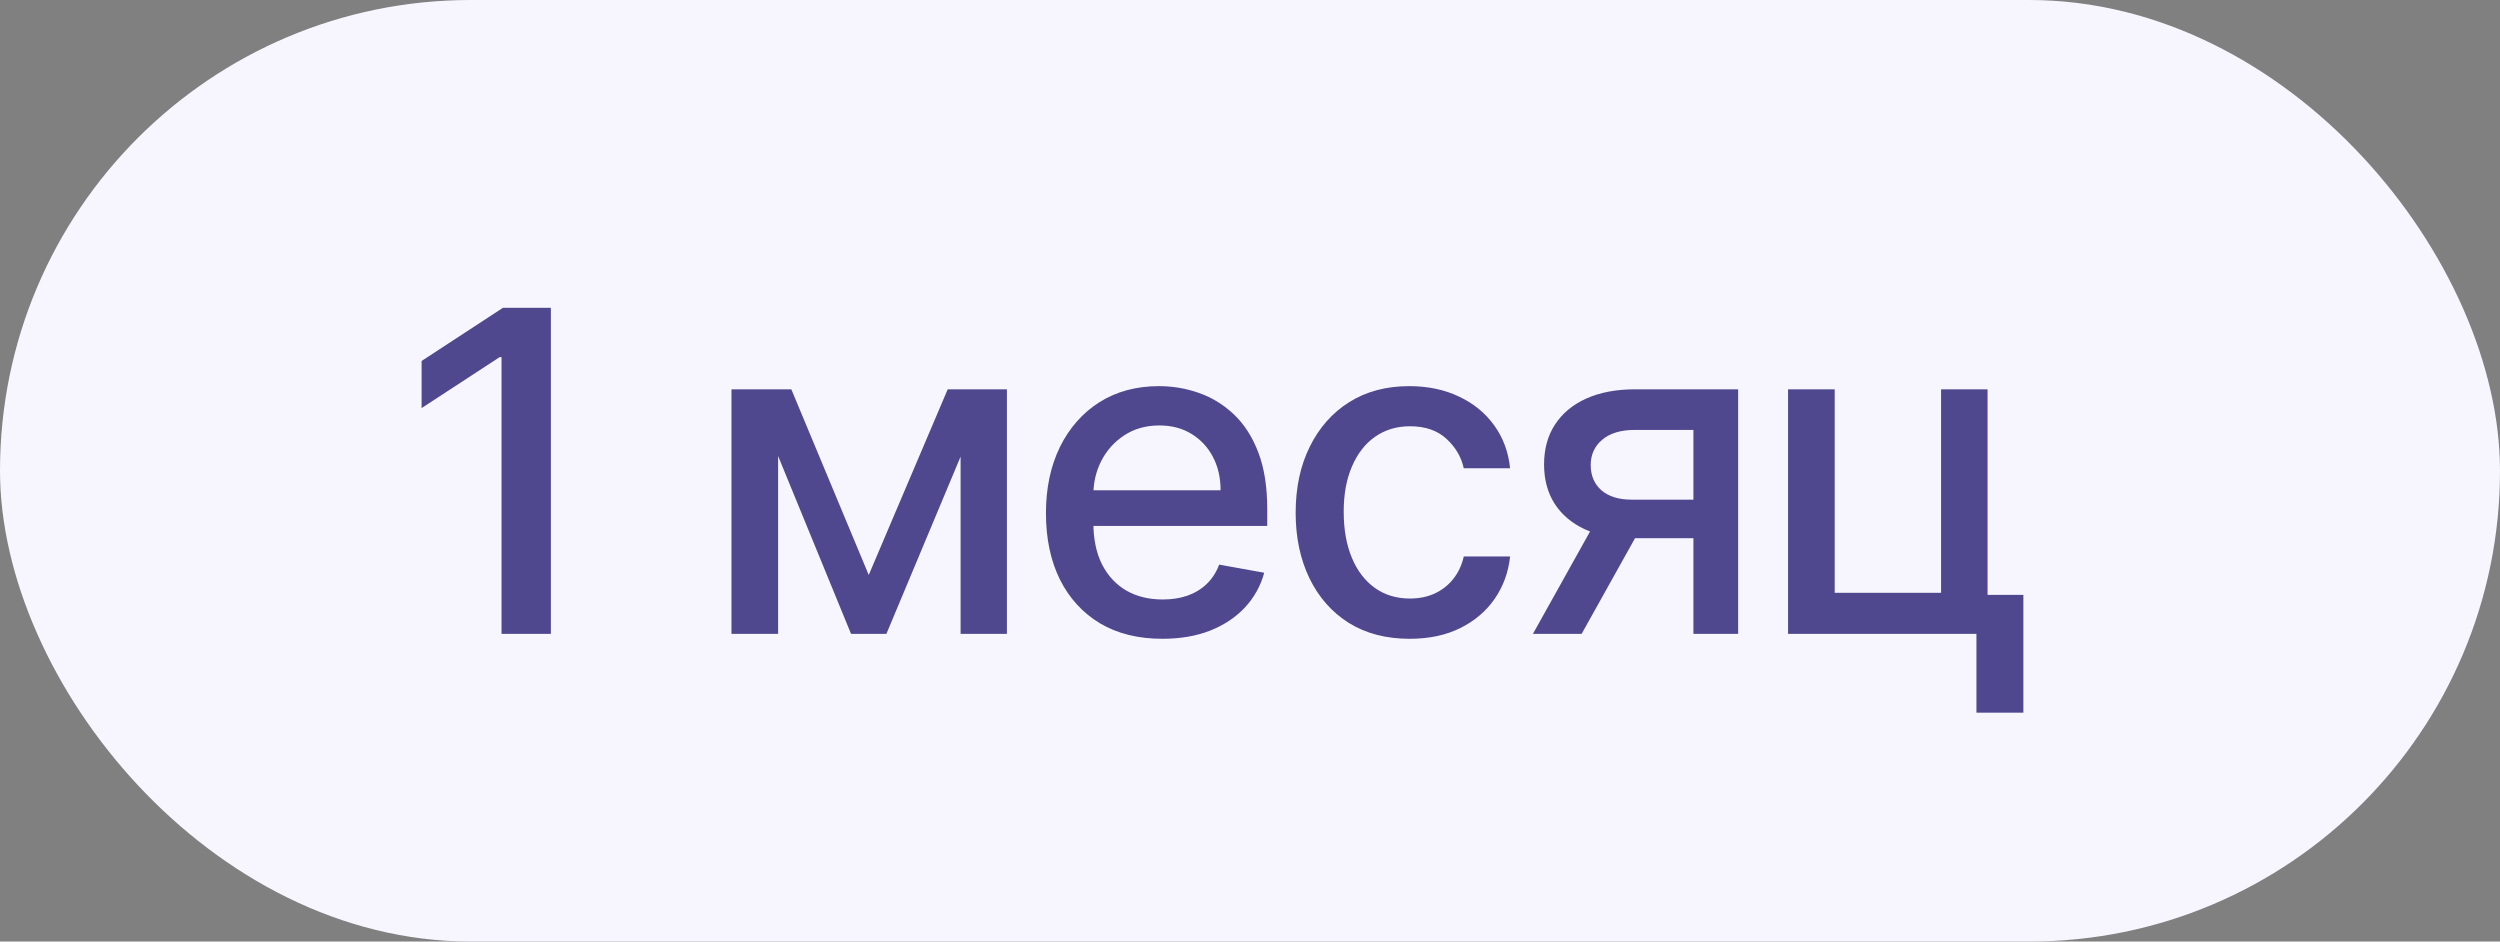
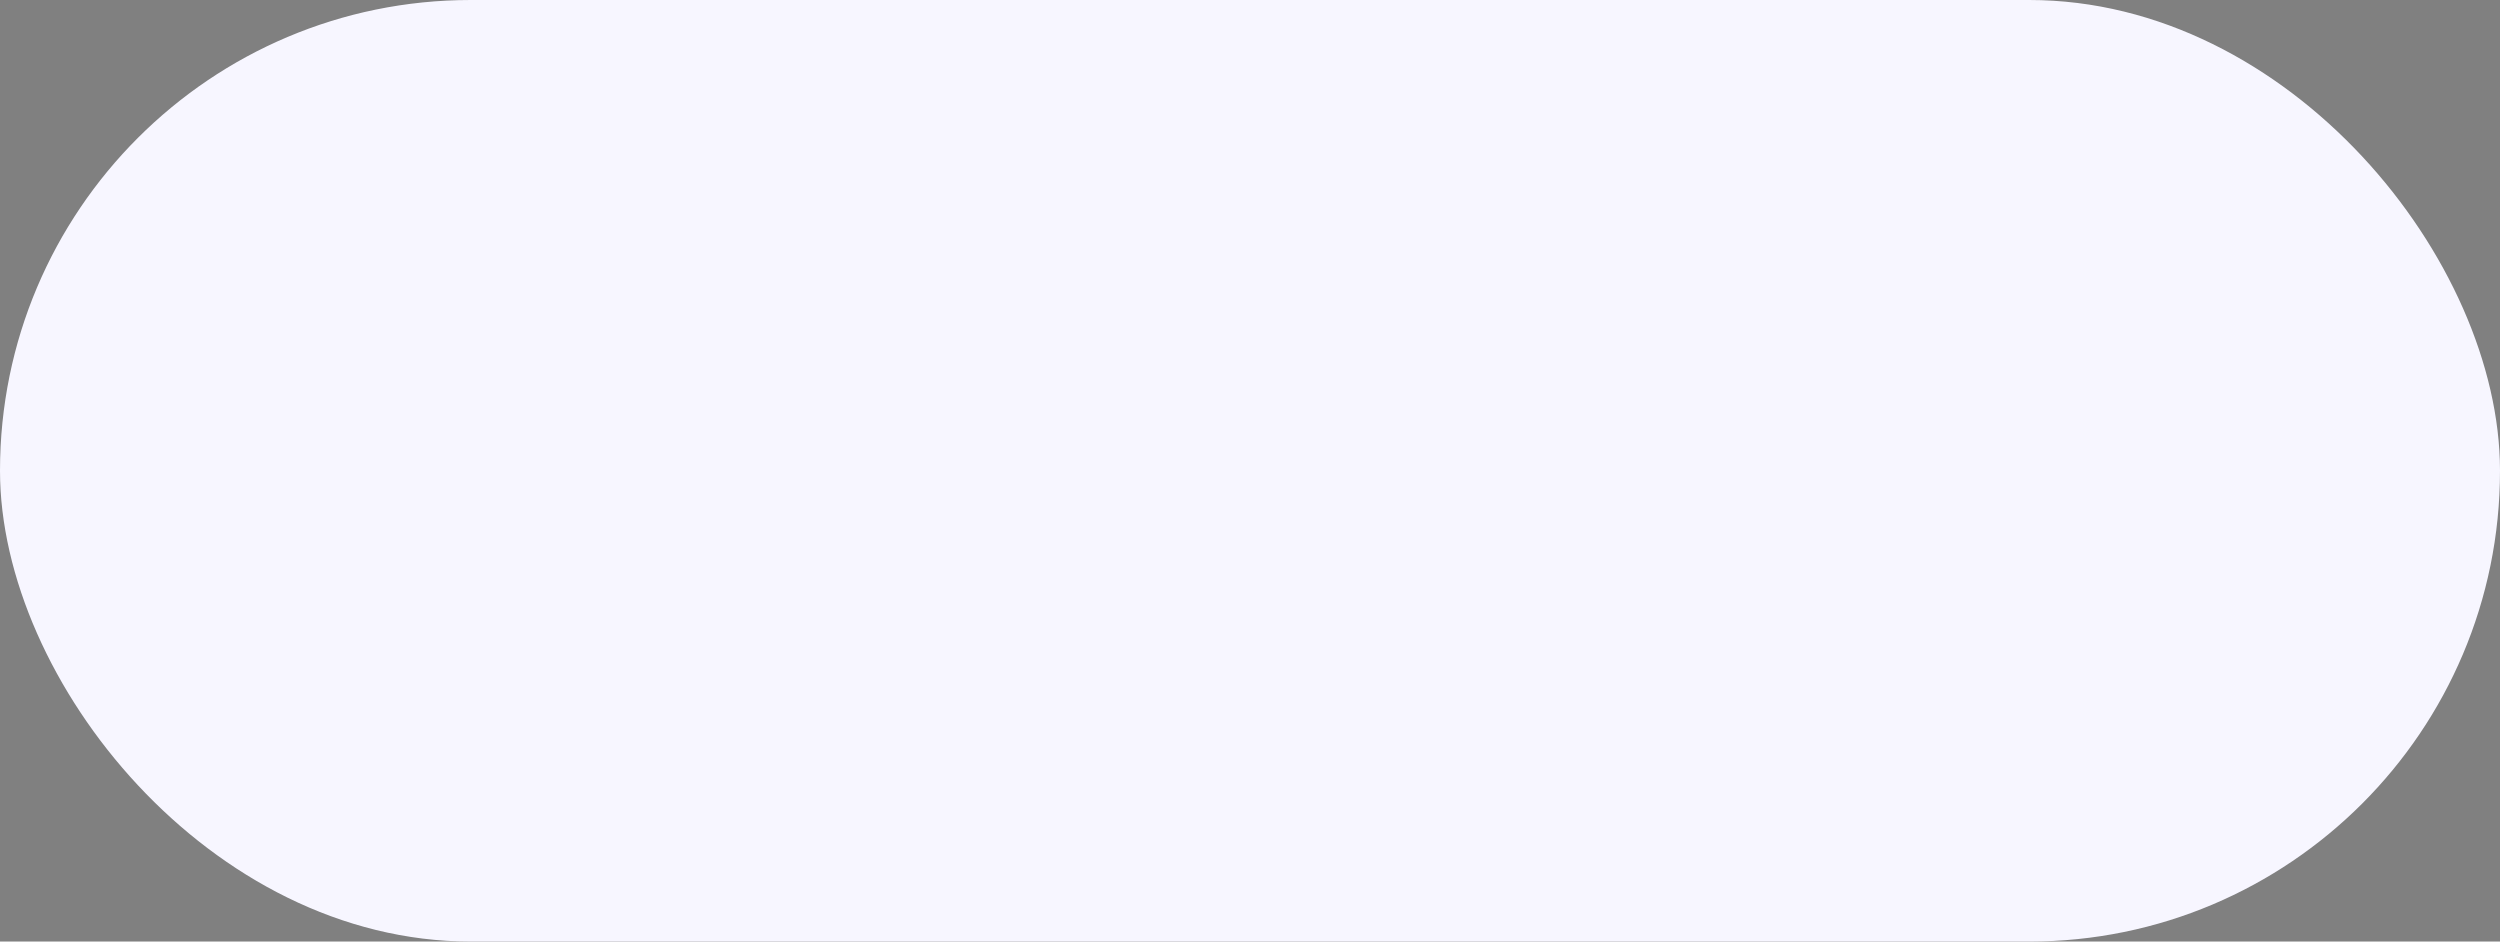
<svg xmlns="http://www.w3.org/2000/svg" width="77" height="29" viewBox="0 0 77 29" fill="none">
  <rect x="0" y="0" width="77" height="29" fill="#808080" stroke="none" />
  <rect width="77" height="29" rx="14.5" fill="#F7F6FF" />
-   <path d="M16.967 9.48V19.523H15.447V11H15.388L12.985 12.57V11.118L15.491 9.48H16.967ZM26.757 17.709L29.189 11.991H30.454L27.301 19.523H26.212L23.123 11.991H24.373L26.757 17.709ZM23.966 11.991V19.523H22.529V11.991H23.966ZM29.586 19.523V11.991H31.013V19.523H29.586ZM35.8 19.675C35.057 19.675 34.418 19.517 33.882 19.2C33.349 18.879 32.937 18.43 32.646 17.851C32.359 17.269 32.215 16.588 32.215 15.806C32.215 15.035 32.359 14.355 32.646 13.766C32.937 13.178 33.343 12.718 33.862 12.388C34.386 12.058 34.997 11.893 35.697 11.893C36.122 11.893 36.533 11.963 36.932 12.104C37.331 12.244 37.689 12.465 38.006 12.766C38.324 13.067 38.574 13.457 38.757 13.938C38.94 14.415 39.031 14.995 39.031 15.679V16.199H33.044V15.1H37.594C37.594 14.714 37.516 14.373 37.359 14.075C37.202 13.774 36.981 13.537 36.697 13.364C36.416 13.191 36.086 13.104 35.706 13.104C35.294 13.104 34.935 13.206 34.627 13.408C34.324 13.608 34.088 13.869 33.921 14.193C33.758 14.513 33.676 14.861 33.676 15.237V16.096C33.676 16.599 33.764 17.027 33.941 17.38C34.121 17.733 34.371 18.003 34.691 18.19C35.012 18.373 35.386 18.464 35.814 18.464C36.092 18.464 36.346 18.425 36.574 18.346C36.803 18.265 37.001 18.144 37.168 17.984C37.334 17.823 37.462 17.626 37.55 17.39L38.938 17.64C38.827 18.049 38.627 18.407 38.34 18.714C38.055 19.018 37.697 19.255 37.266 19.425C36.838 19.592 36.349 19.675 35.8 19.675ZM43.417 19.675C42.688 19.675 42.06 19.51 41.534 19.18C41.011 18.847 40.608 18.387 40.327 17.802C40.046 17.217 39.906 16.547 39.906 15.791C39.906 15.027 40.049 14.351 40.337 13.766C40.625 13.178 41.03 12.718 41.553 12.388C42.076 12.058 42.693 11.893 43.402 11.893C43.974 11.893 44.484 11.999 44.932 12.212C45.38 12.421 45.741 12.715 46.016 13.094C46.294 13.474 46.459 13.917 46.511 14.423H45.084C45.006 14.07 44.826 13.766 44.545 13.511C44.267 13.256 43.894 13.129 43.426 13.129C43.018 13.129 42.66 13.237 42.353 13.452C42.048 13.665 41.812 13.969 41.642 14.364C41.471 14.757 41.386 15.221 41.386 15.757C41.386 16.306 41.47 16.78 41.637 17.179C41.803 17.578 42.039 17.887 42.343 18.106C42.65 18.325 43.011 18.435 43.426 18.435C43.704 18.435 43.956 18.384 44.182 18.283C44.411 18.178 44.602 18.029 44.755 17.837C44.912 17.644 45.022 17.412 45.084 17.14H46.511C46.459 17.627 46.3 18.062 46.035 18.445C45.771 18.827 45.416 19.128 44.971 19.347C44.53 19.566 44.012 19.675 43.417 19.675ZM52.157 19.523V13.242H50.352C49.924 13.242 49.59 13.341 49.352 13.541C49.113 13.74 48.994 14.002 48.994 14.325C48.994 14.646 49.103 14.904 49.322 15.1C49.545 15.293 49.855 15.389 50.254 15.389H52.584V16.576H50.254C49.698 16.576 49.218 16.485 48.812 16.302C48.41 16.115 48.1 15.852 47.881 15.512C47.665 15.172 47.557 14.77 47.557 14.306C47.557 13.832 47.668 13.423 47.891 13.08C48.116 12.733 48.438 12.465 48.856 12.275C49.278 12.086 49.777 11.991 50.352 11.991H53.535V19.523H52.157ZM47.214 19.523L49.337 15.718H50.838L48.714 19.523H47.214ZM61.217 11.991V18.322H62.32V21.951H60.874V19.523H55.072V11.991H56.509V18.258H59.785V11.991H61.217Z" fill="#50488F" />
</svg>